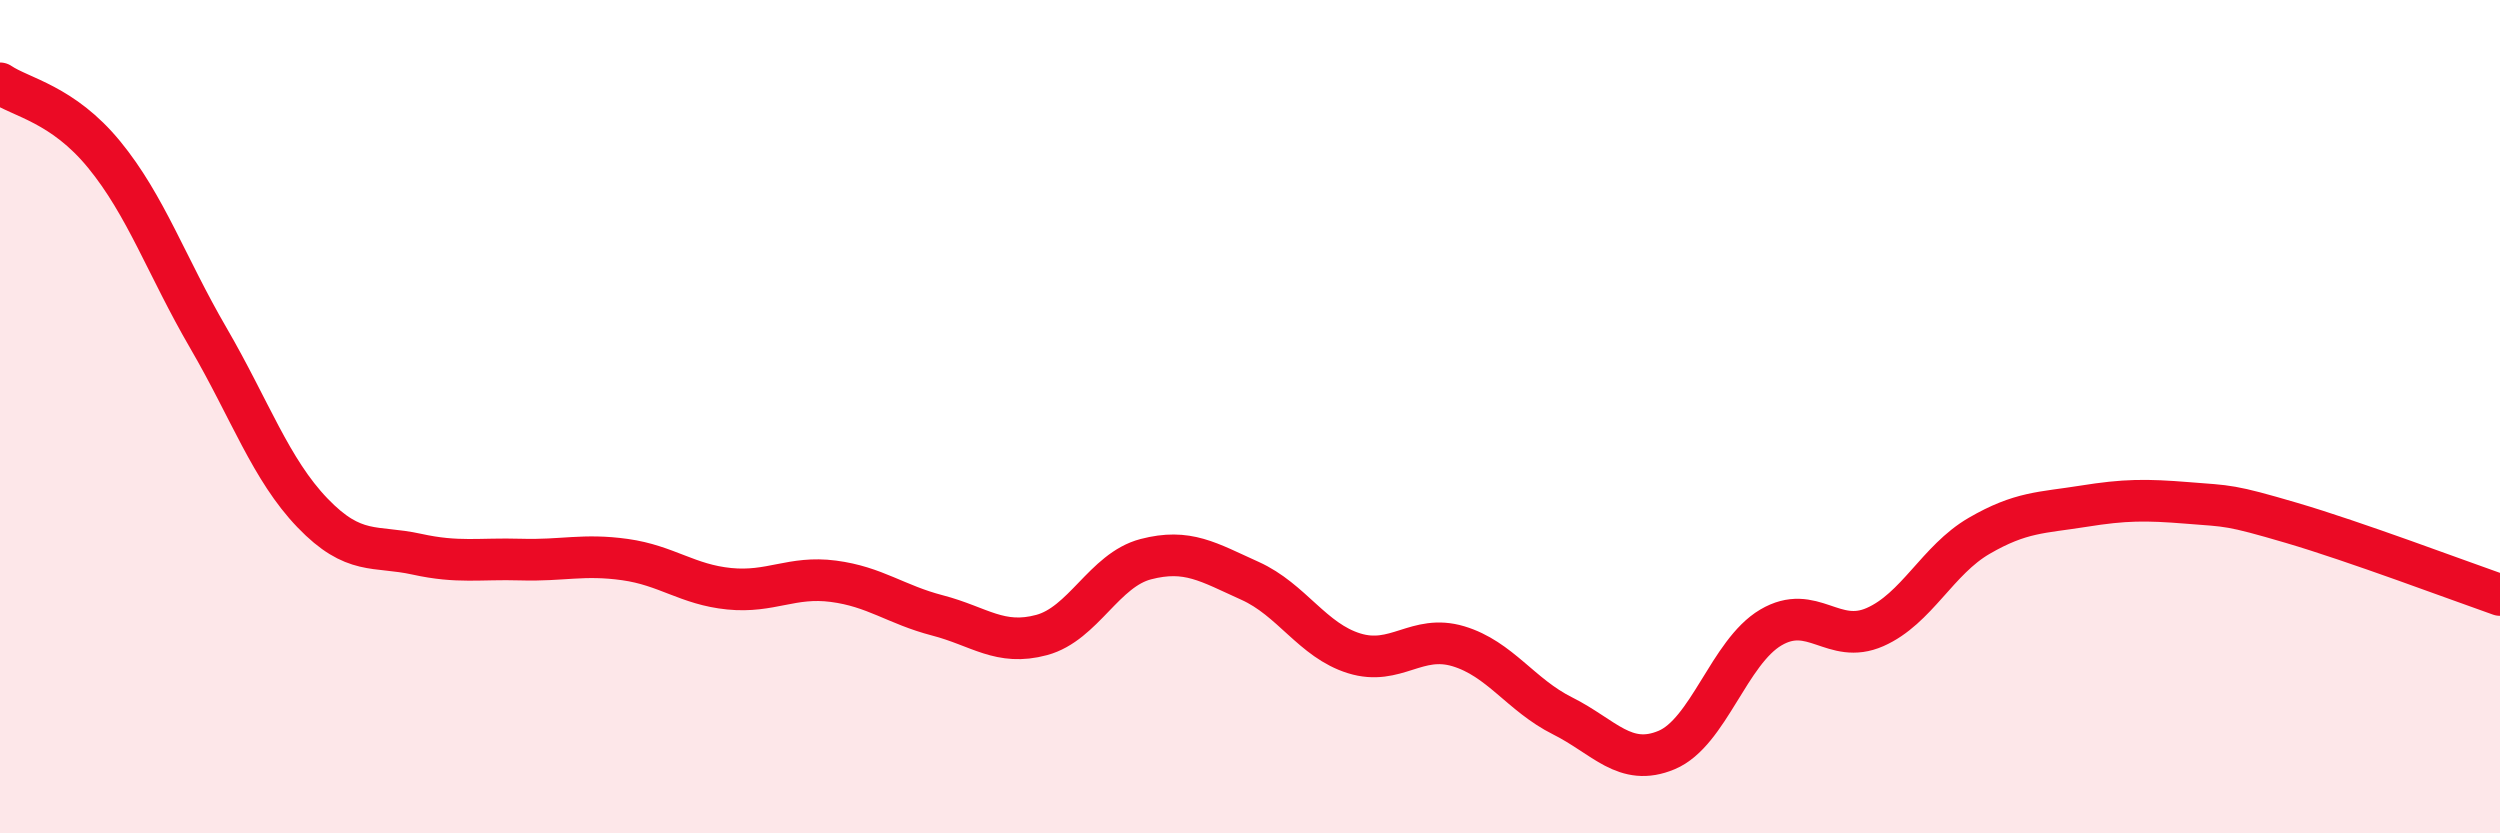
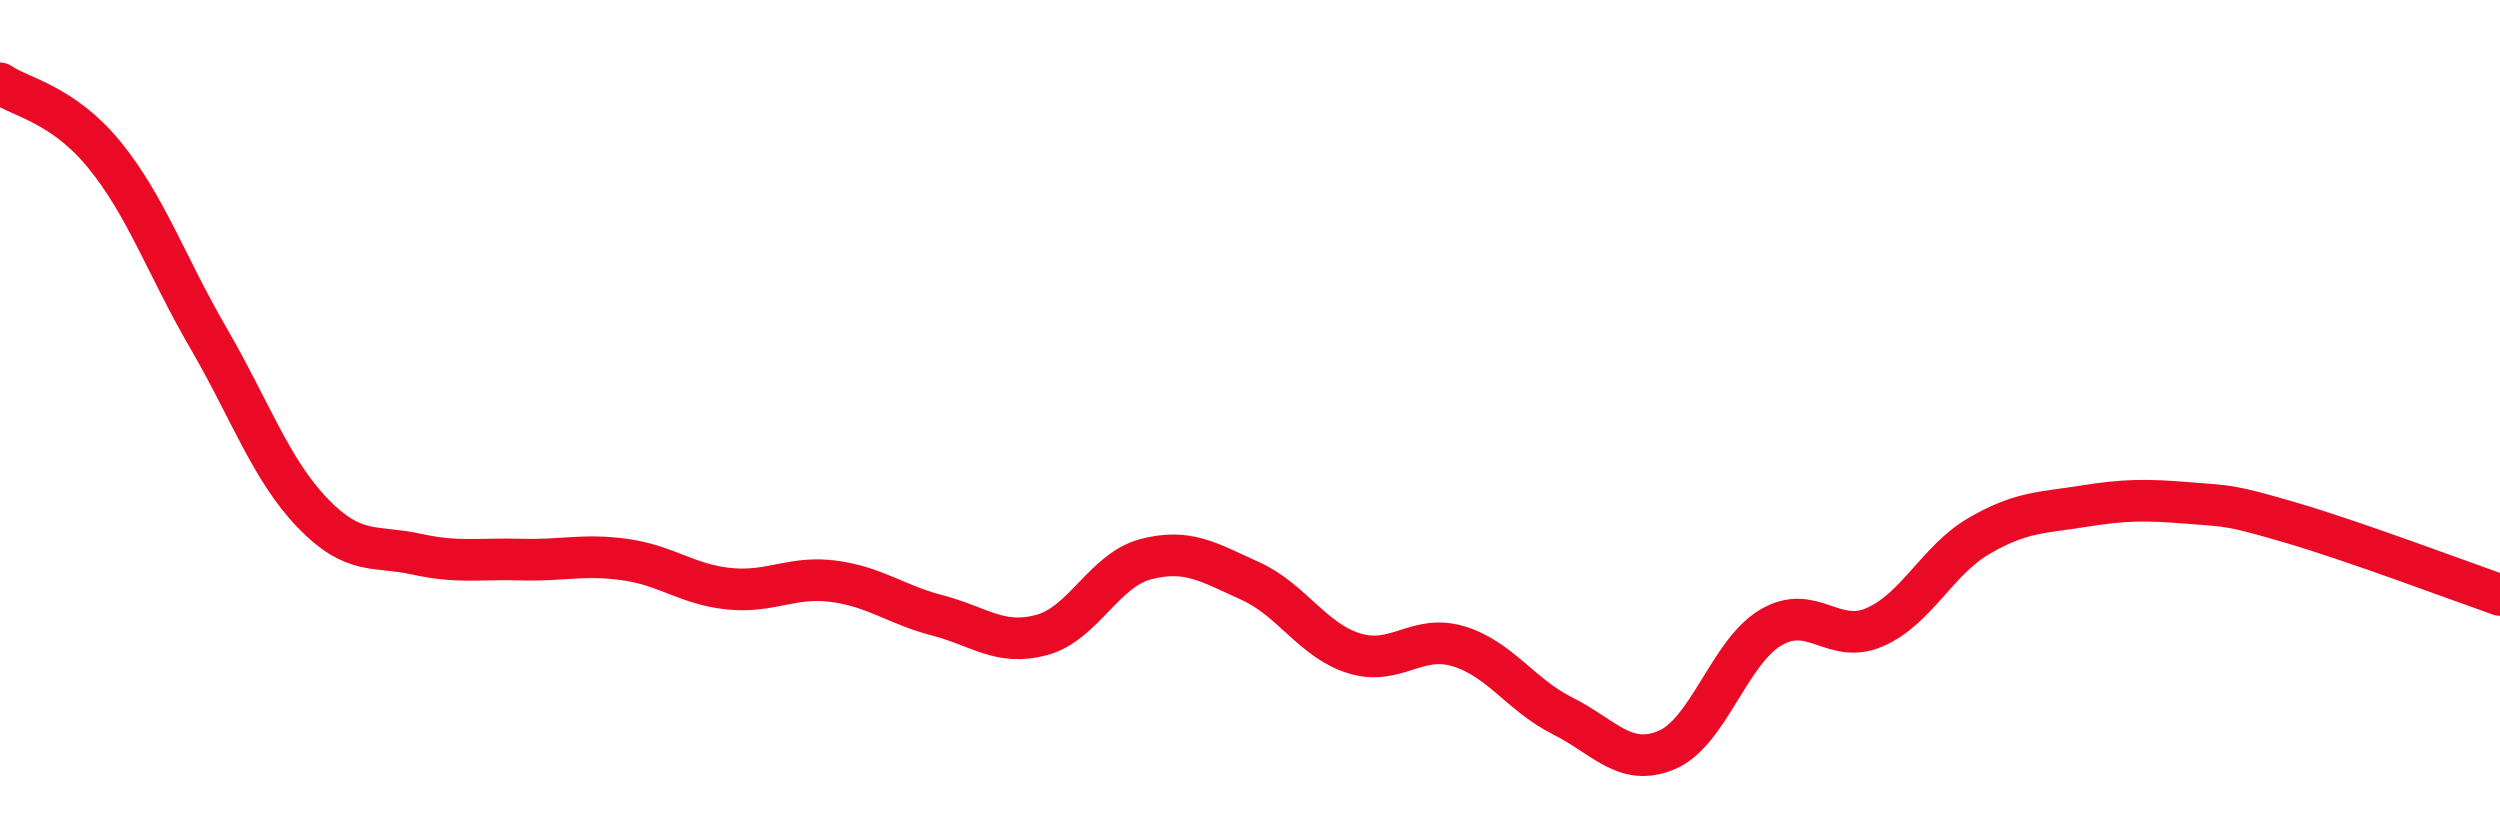
<svg xmlns="http://www.w3.org/2000/svg" width="60" height="20" viewBox="0 0 60 20">
-   <path d="M 0,2 C 0.5,2.34 1.5,2.49 2.5,3.71 C 3.5,4.93 4,6.39 5,8.11 C 6,9.83 6.5,11.27 7.5,12.31 C 8.5,13.35 9,13.08 10,13.3 C 11,13.52 11.5,13.4 12.5,13.43 C 13.5,13.46 14,13.29 15,13.43 C 16,13.57 16.5,14.03 17.5,14.13 C 18.5,14.23 19,13.82 20,13.95 C 21,14.08 21.5,14.51 22.5,14.77 C 23.5,15.03 24,15.51 25,15.24 C 26,14.97 26.5,13.68 27.5,13.42 C 28.5,13.16 29,13.49 30,13.94 C 31,14.39 31.5,15.37 32.5,15.68 C 33.5,15.99 34,15.21 35,15.51 C 36,15.81 36.5,16.68 37.5,17.18 C 38.5,17.68 39,18.42 40,18 C 41,17.58 41.5,15.65 42.5,15.06 C 43.5,14.47 44,15.49 45,15.05 C 46,14.61 46.5,13.44 47.5,12.86 C 48.5,12.28 49,12.31 50,12.15 C 51,11.99 51.5,11.99 52.5,12.07 C 53.5,12.15 53.5,12.11 55,12.55 C 56.5,12.99 59,13.93 60,14.28L60 20L0 20Z" fill="#EB0A25" opacity="0.1" stroke-linecap="round" stroke-linejoin="round" />
  <path d="M 0,2 C 0.5,2.34 1.5,2.49 2.5,3.71 C 3.5,4.93 4,6.39 5,8.11 C 6,9.83 6.5,11.27 7.5,12.31 C 8.5,13.35 9,13.08 10,13.3 C 11,13.52 11.5,13.4 12.5,13.43 C 13.5,13.46 14,13.29 15,13.43 C 16,13.57 16.5,14.03 17.5,14.13 C 18.5,14.23 19,13.82 20,13.95 C 21,14.08 21.5,14.51 22.5,14.77 C 23.5,15.03 24,15.51 25,15.24 C 26,14.97 26.5,13.68 27.5,13.42 C 28.5,13.16 29,13.49 30,13.94 C 31,14.39 31.5,15.37 32.5,15.68 C 33.5,15.99 34,15.21 35,15.51 C 36,15.81 36.5,16.68 37.5,17.18 C 38.5,17.68 39,18.42 40,18 C 41,17.58 41.5,15.65 42.5,15.06 C 43.5,14.47 44,15.49 45,15.05 C 46,14.61 46.5,13.44 47.5,12.86 C 48.5,12.28 49,12.31 50,12.15 C 51,11.99 51.5,11.99 52.5,12.07 C 53.5,12.15 53.5,12.11 55,12.55 C 56.5,12.99 59,13.93 60,14.28" stroke="#EB0A25" stroke-width="1" fill="none" stroke-linecap="round" stroke-linejoin="round" />
</svg>